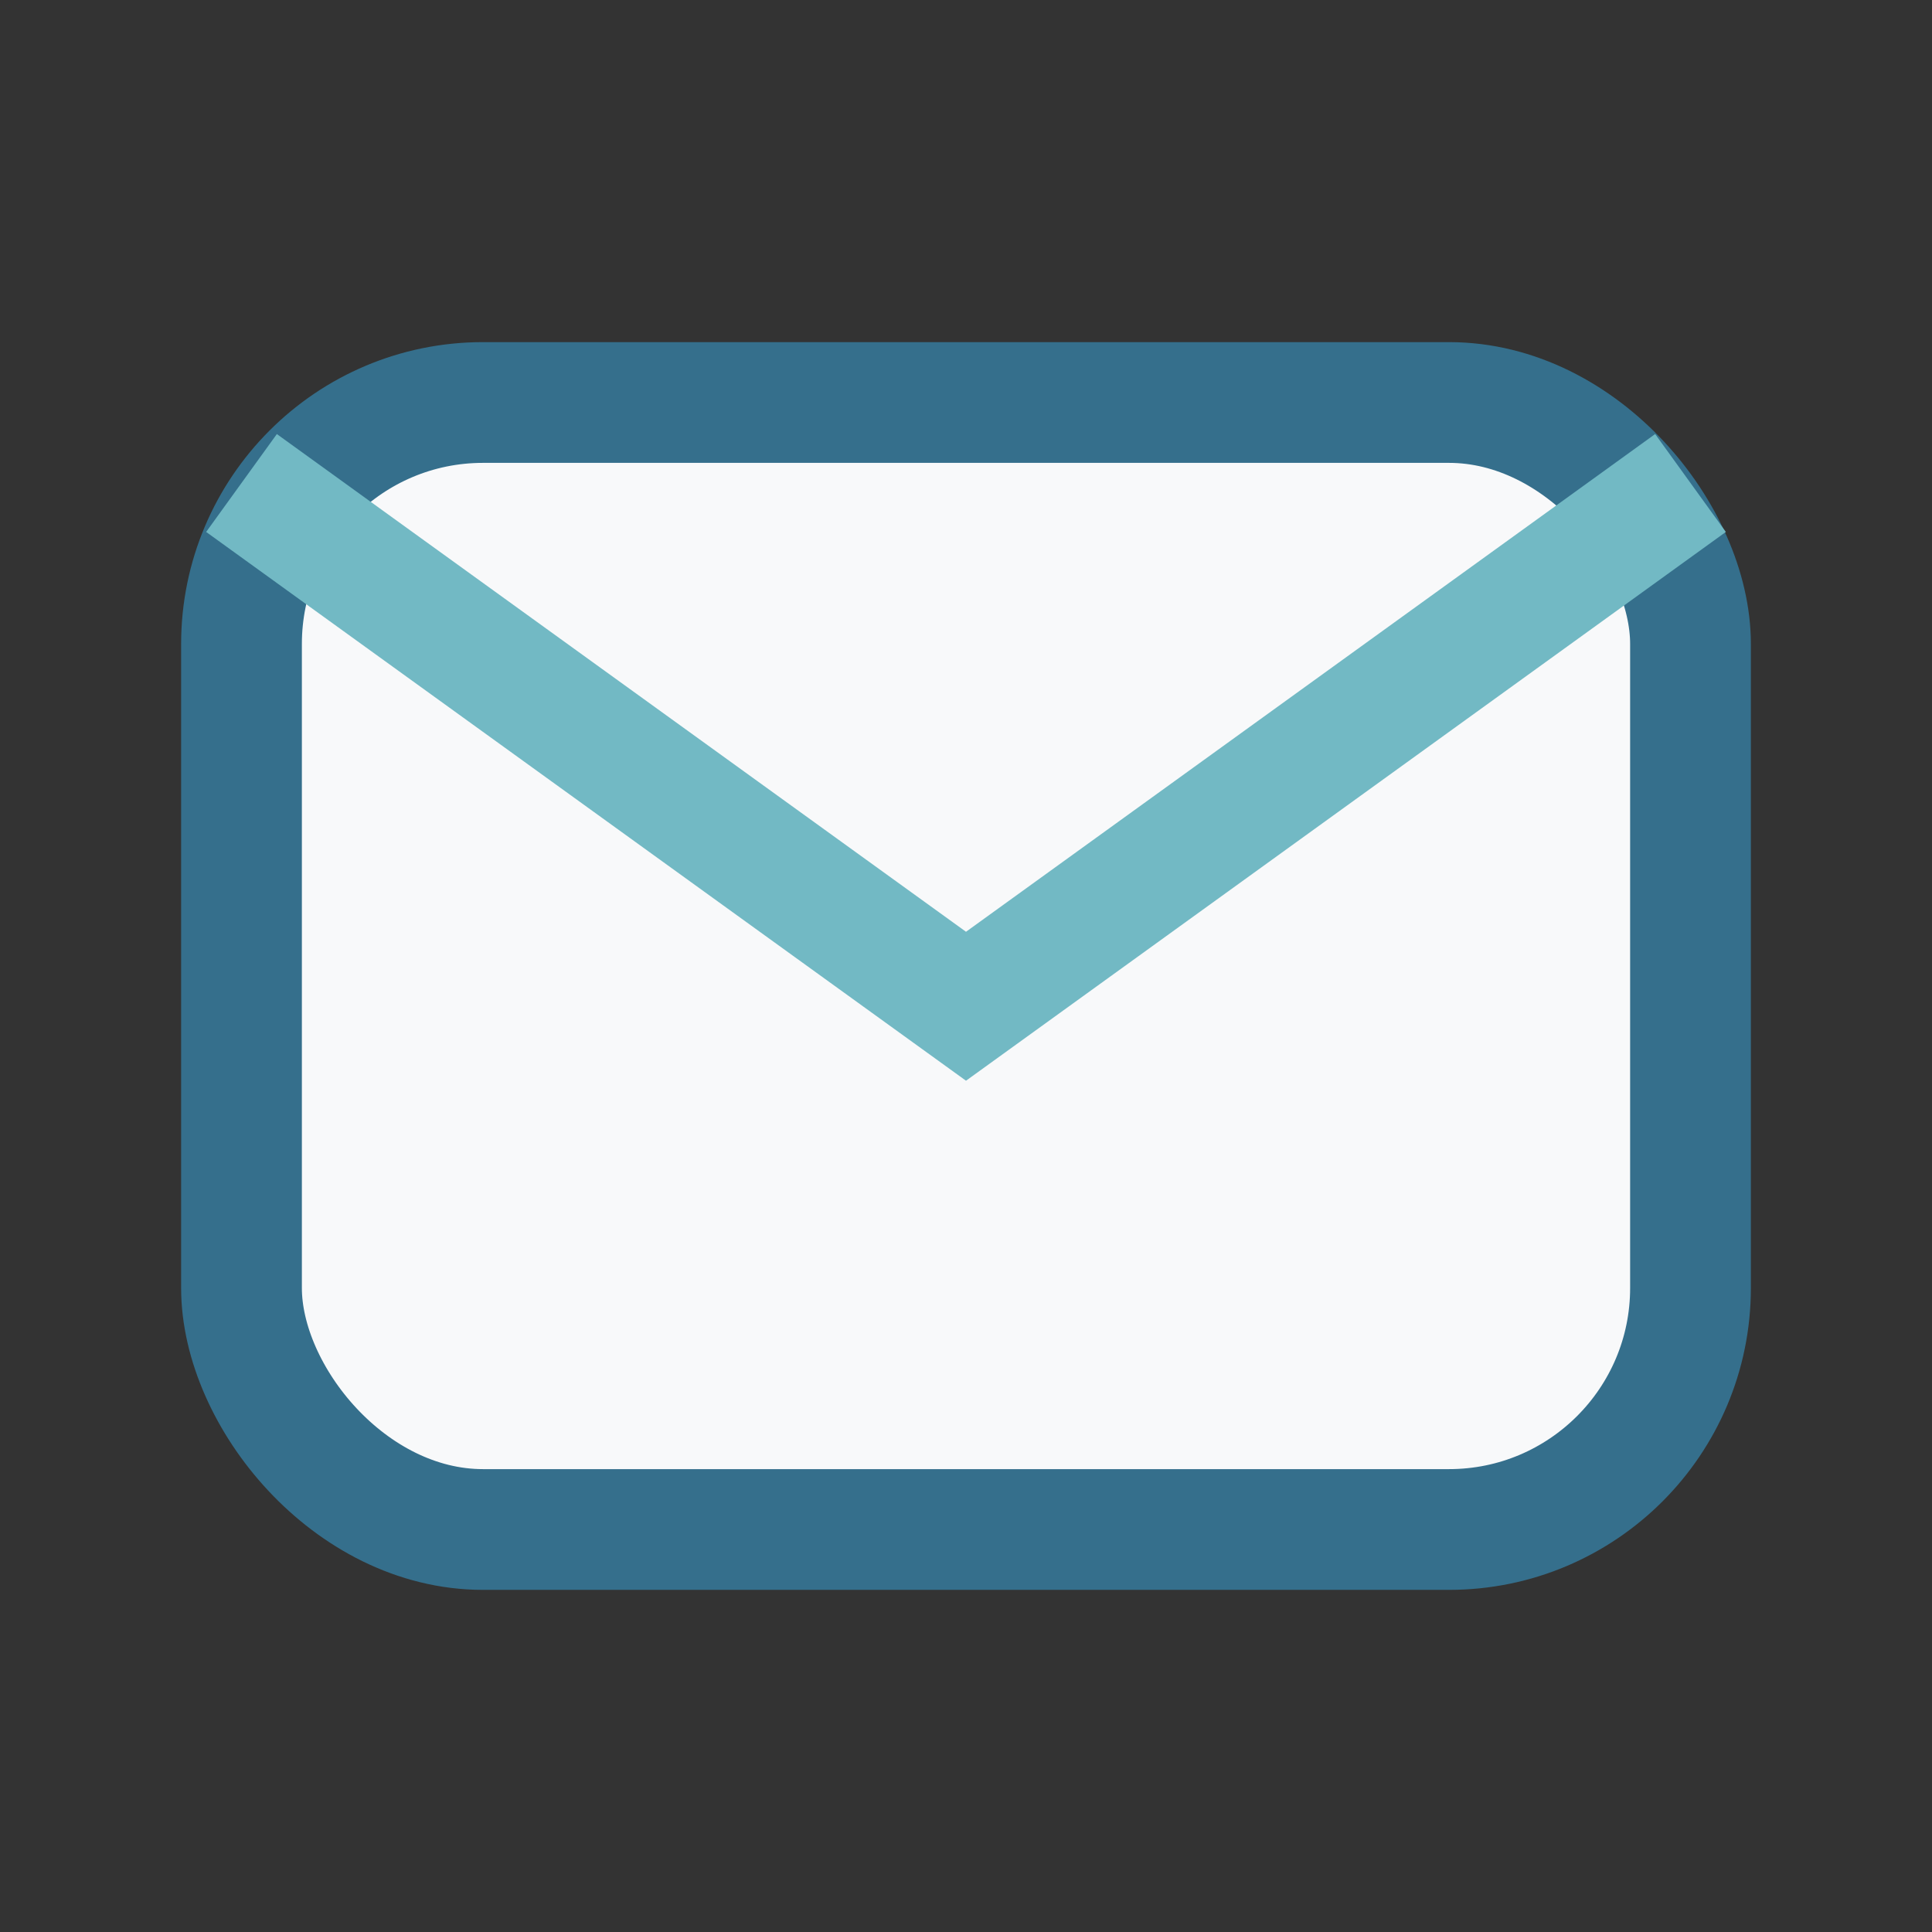
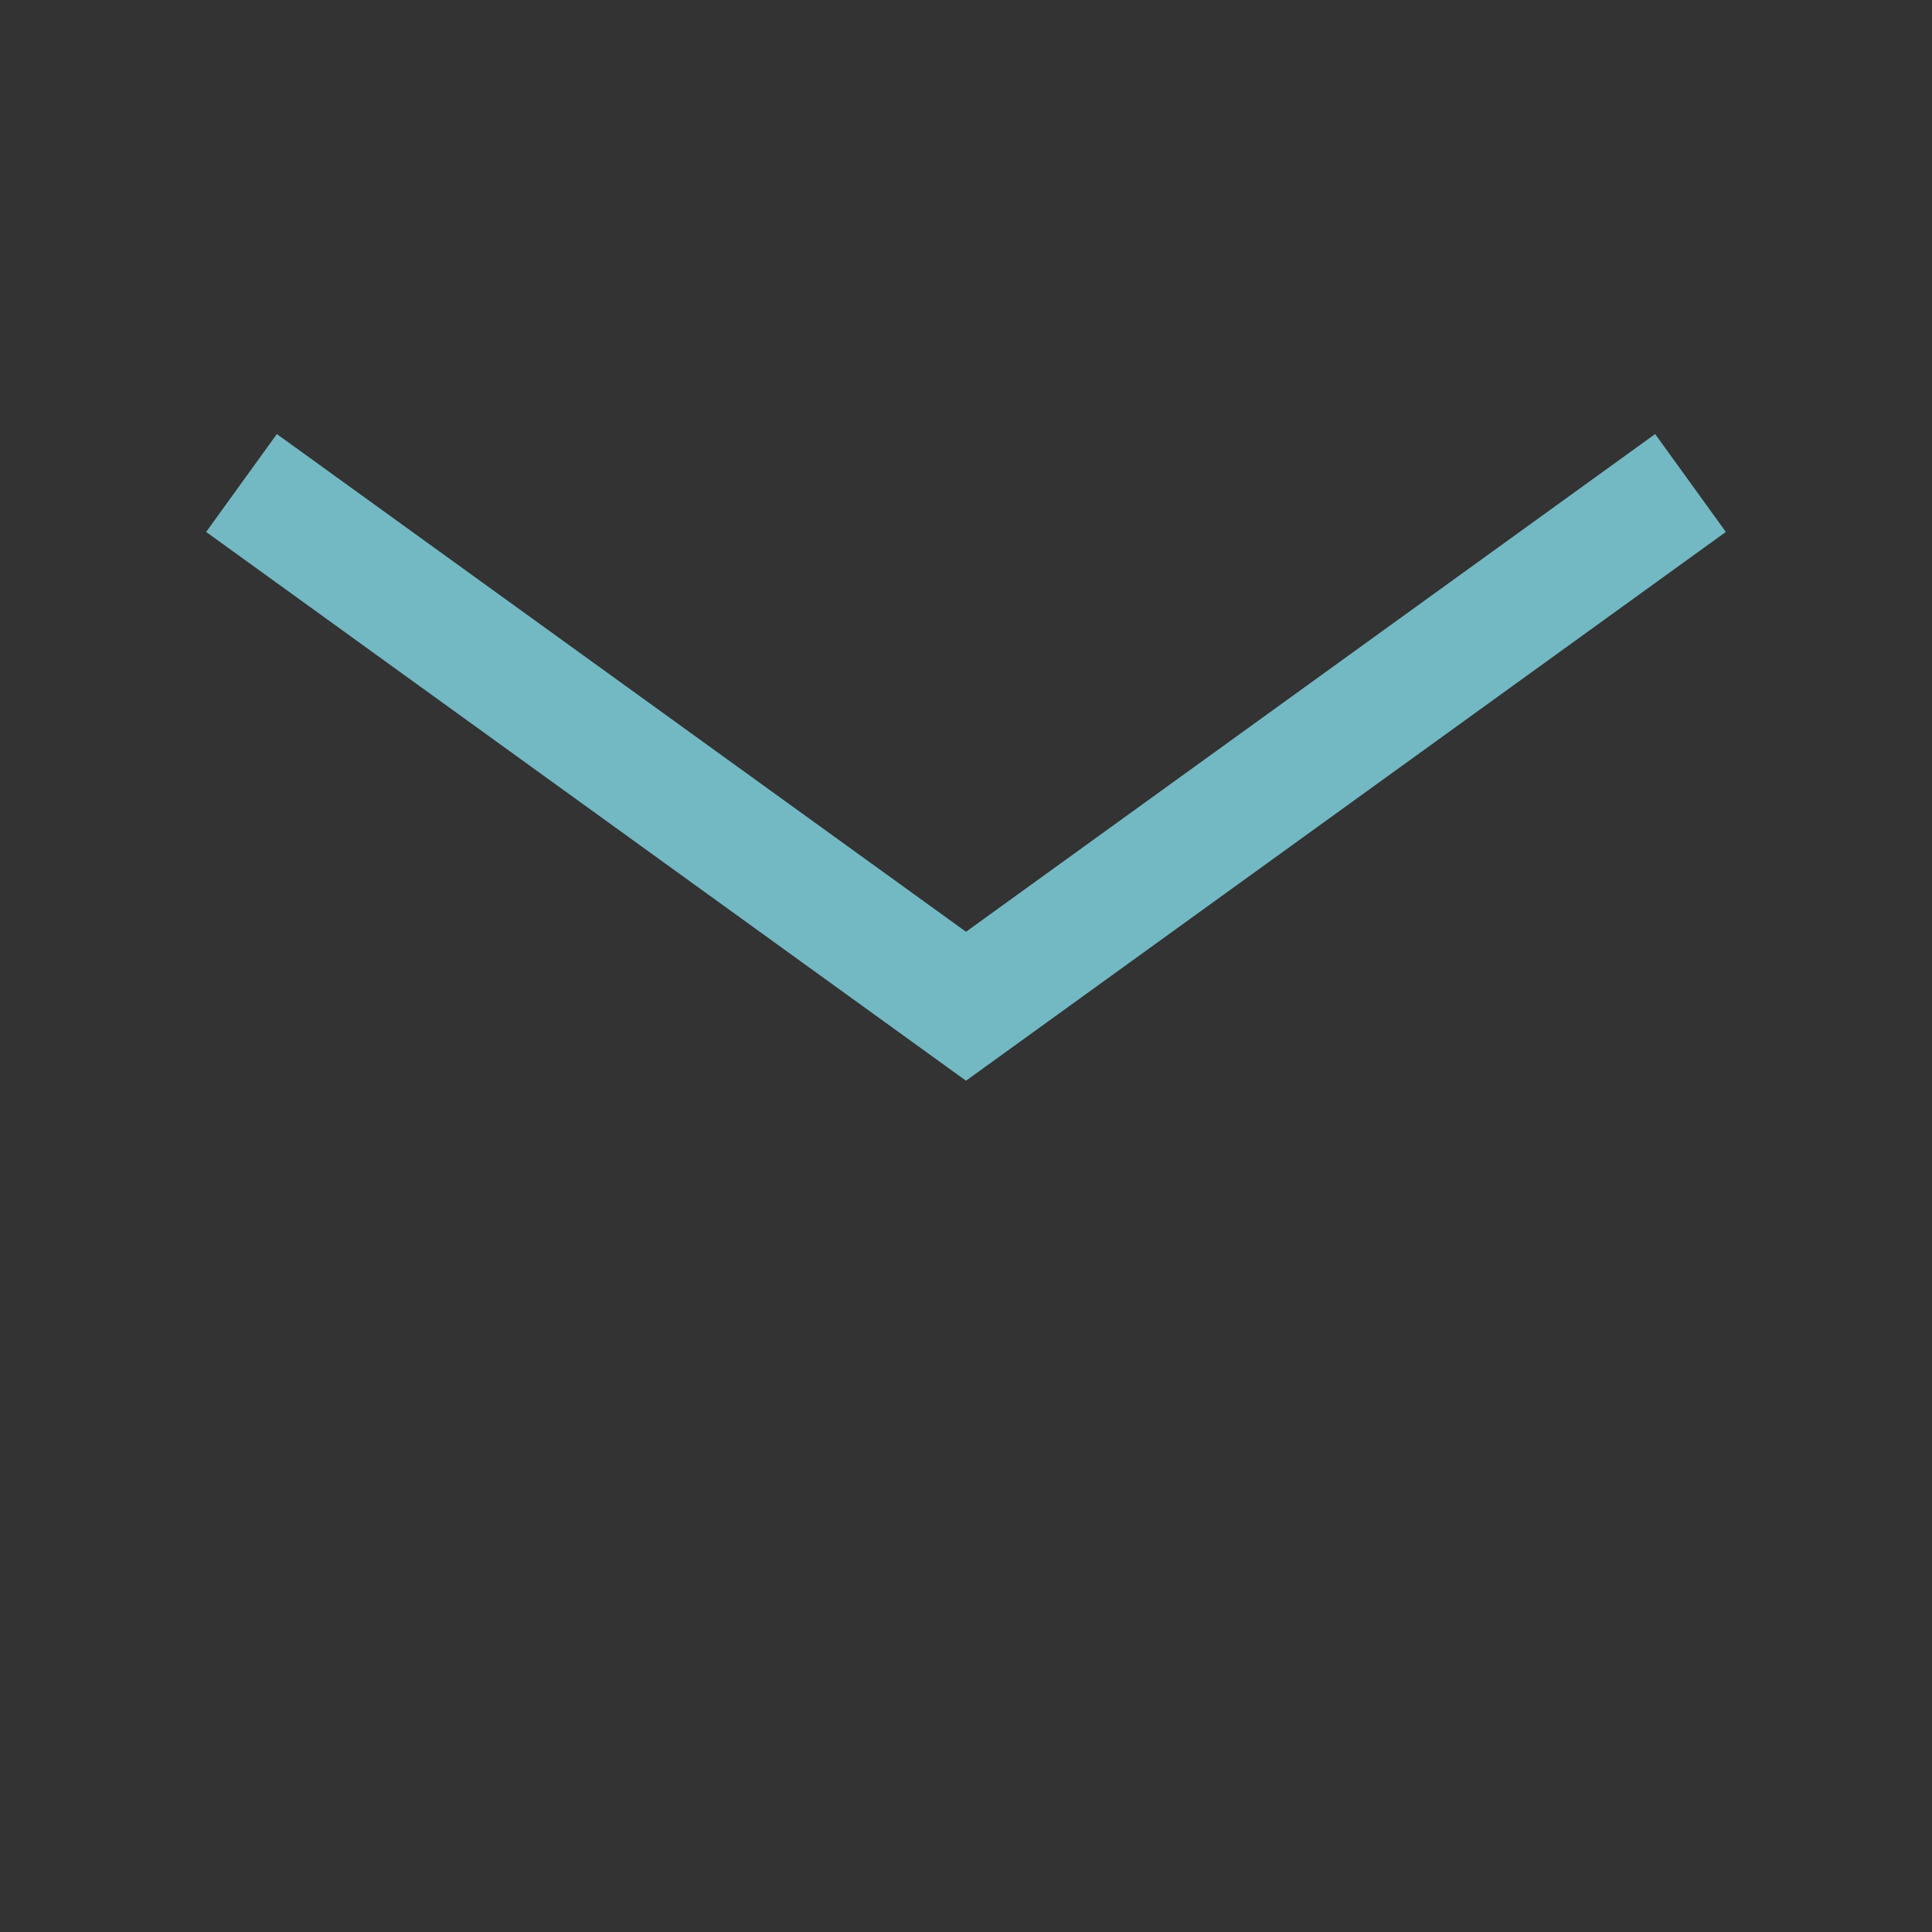
<svg xmlns="http://www.w3.org/2000/svg" width="24" height="24" viewBox="0 0 24 24">
  <rect x="0" y="0" width="24" height="24" fill="#333333" stroke="none" />
-   <rect x="3" y="5" width="18" height="14" rx="3" fill="#F8F9FA" stroke="#356F8C" stroke-width="1.5" />
  <path d="M3 6l9 6.5L21 6" fill="none" stroke="#72B9C4" stroke-width="1.5" />
</svg>